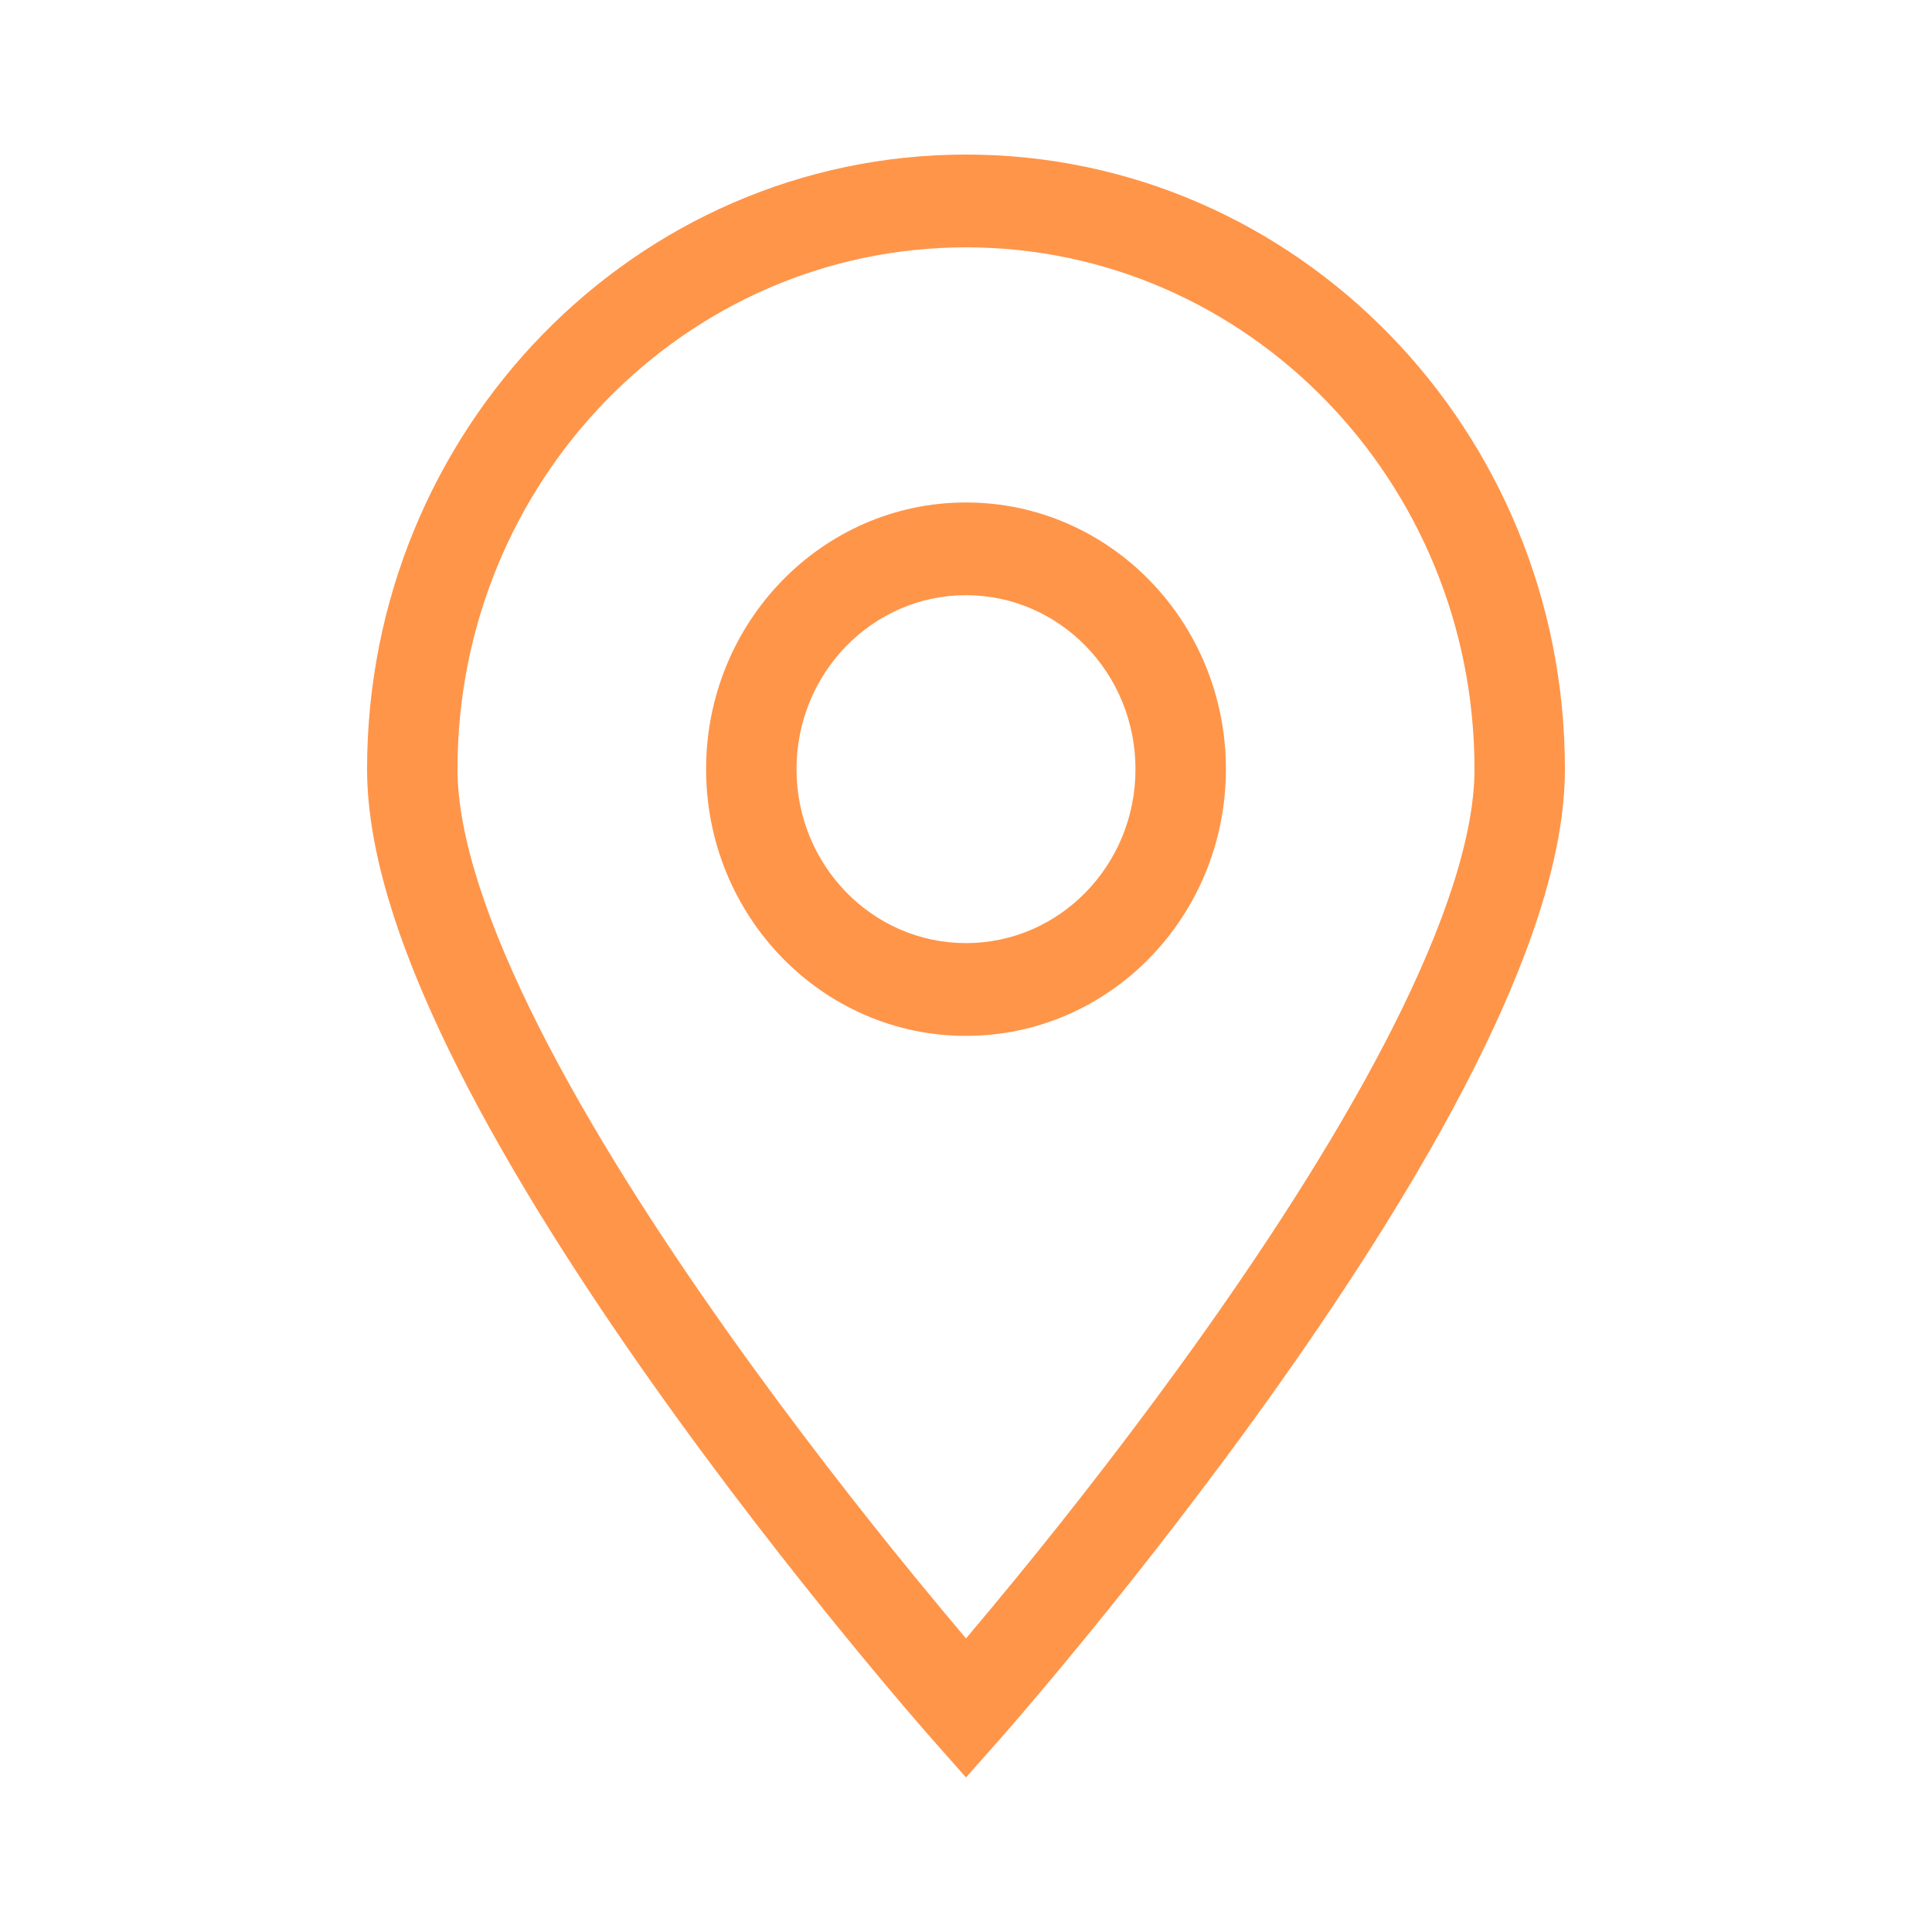
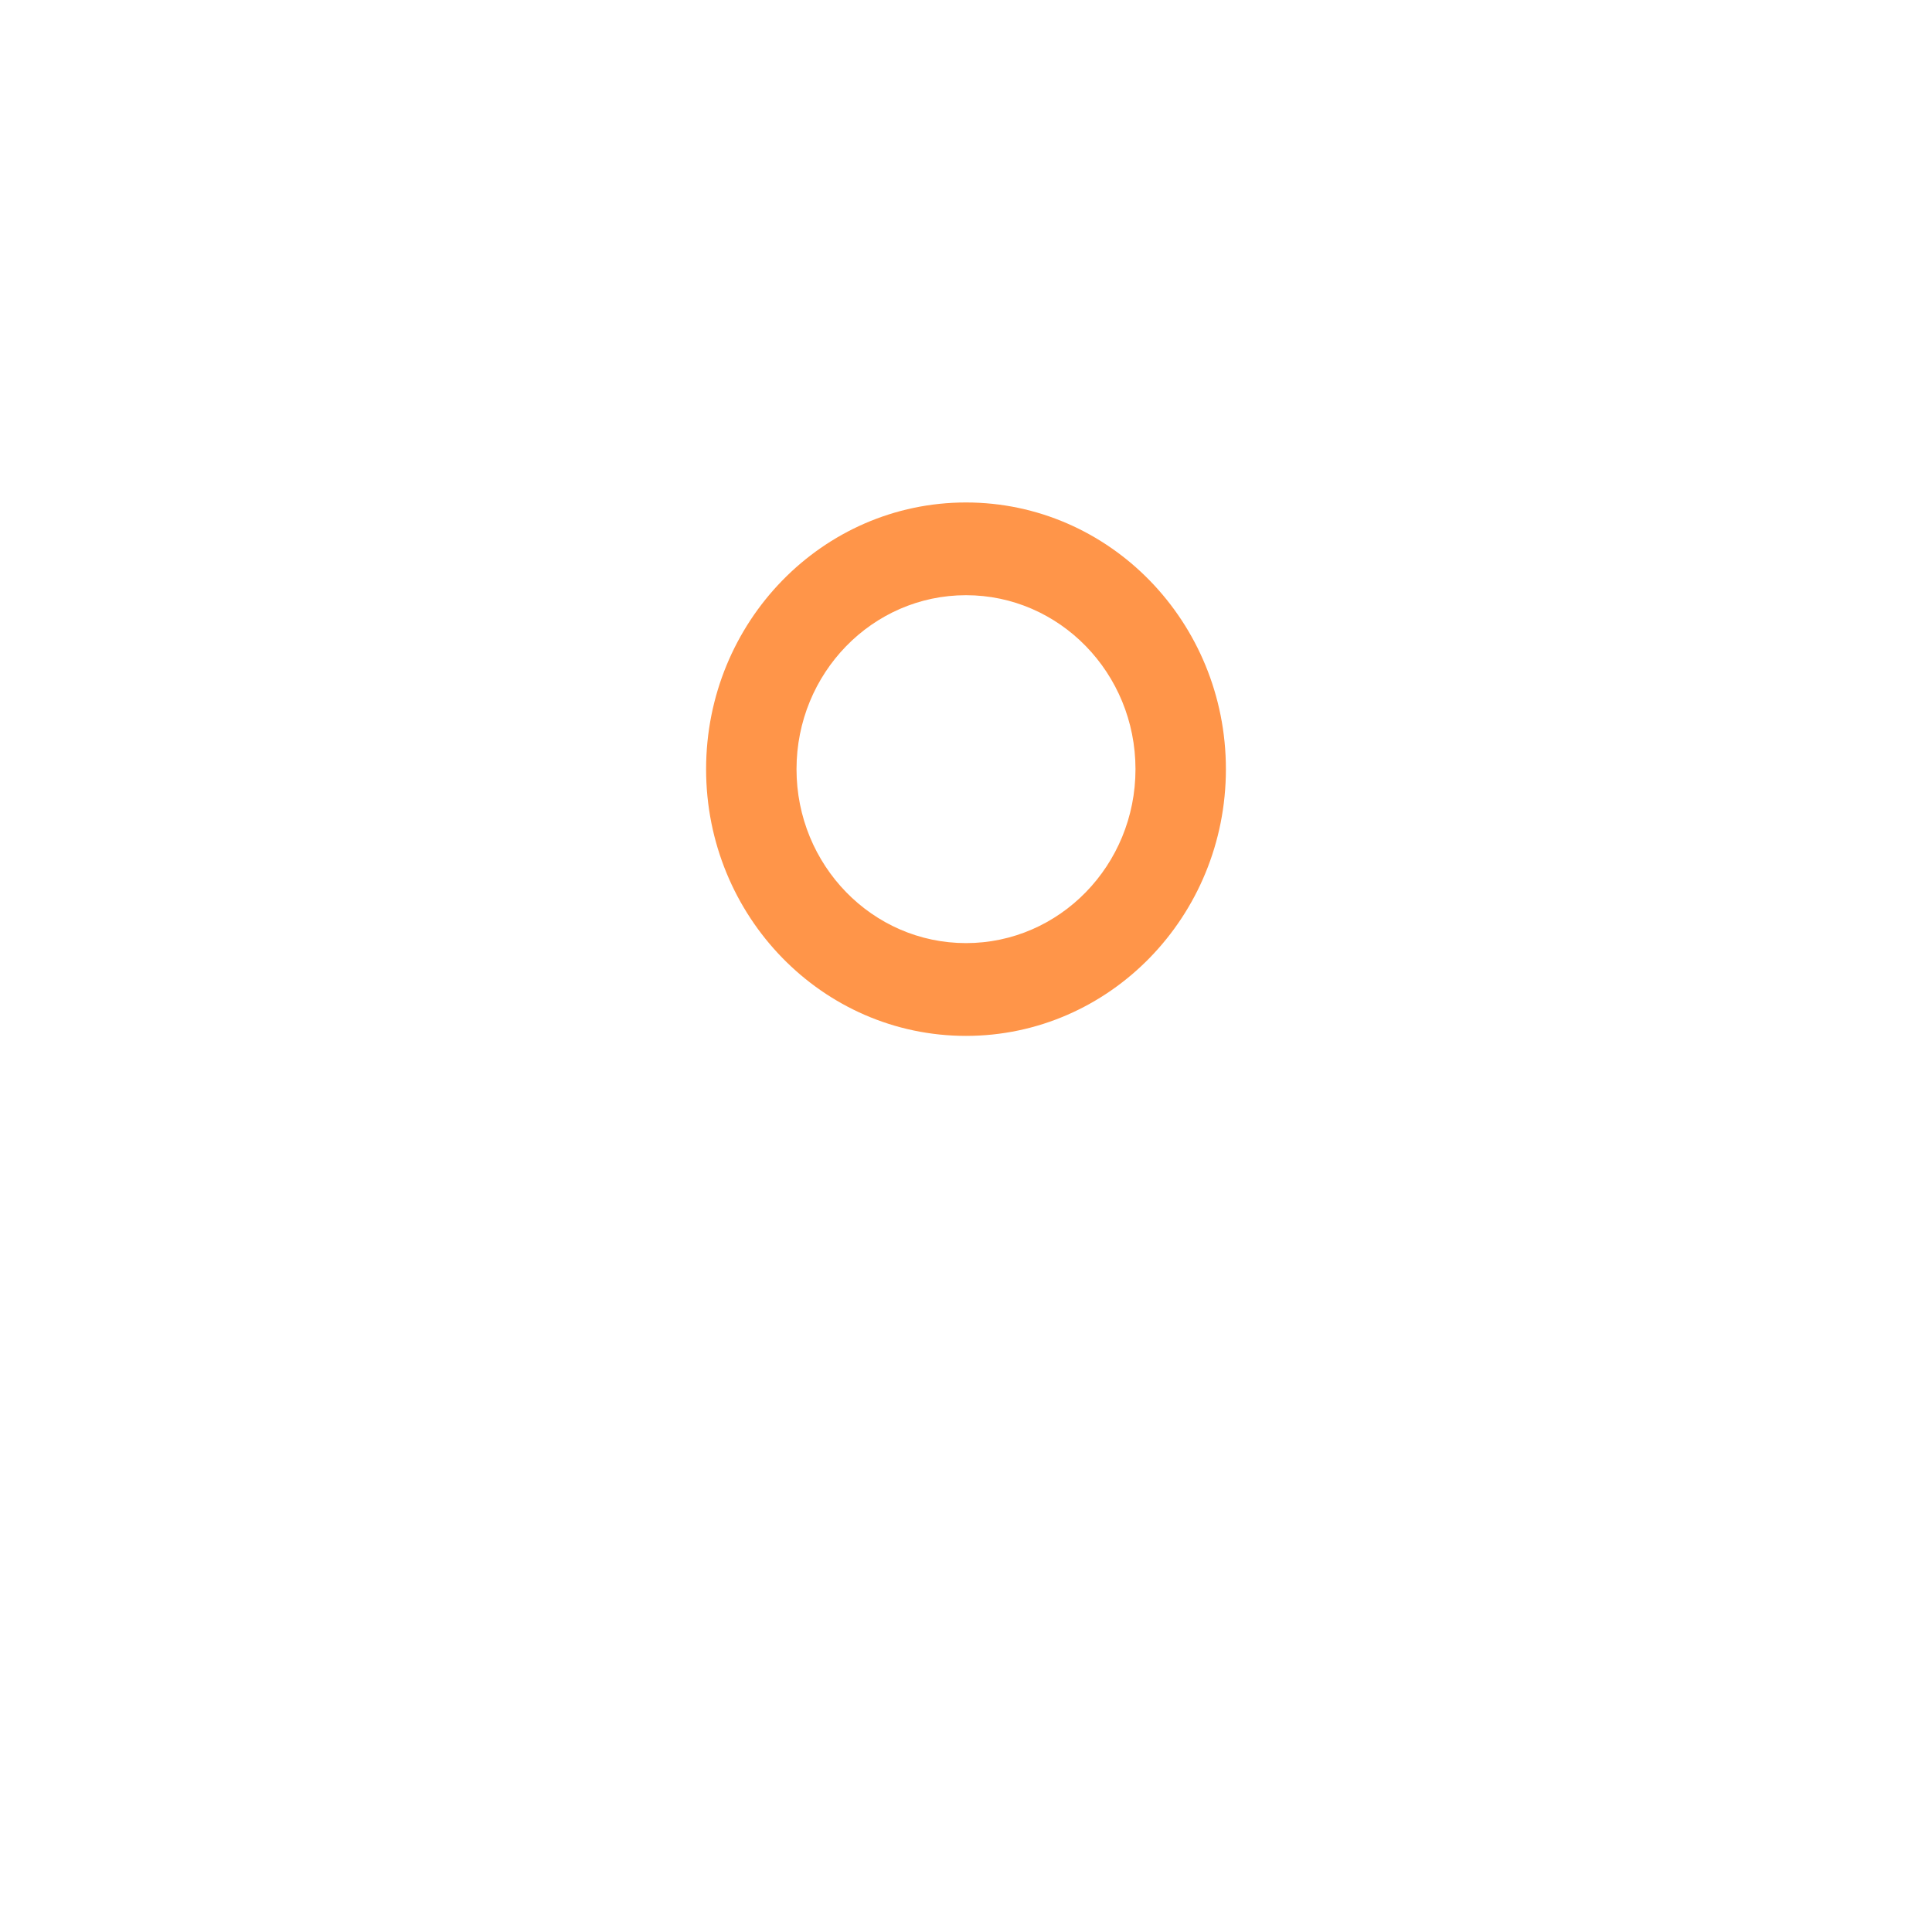
<svg xmlns="http://www.w3.org/2000/svg" width="40" height="40" viewBox="0 0 40 40" fill="none">
-   <path fill-rule="evenodd" clip-rule="evenodd" d="M20 5.121C14.185 5.121 9.472 9.958 9.472 15.925C9.472 17.308 10.098 19.163 11.158 21.262C12.203 23.331 13.606 25.515 15.025 27.52C16.442 29.522 17.86 31.326 18.926 32.63C19.347 33.145 19.713 33.582 20 33.922C20.288 33.582 20.653 33.145 21.074 32.63C22.14 31.326 23.558 29.522 24.975 27.52C26.394 25.515 27.797 23.331 28.842 21.262C29.902 19.163 30.528 17.308 30.528 15.925C30.528 9.958 25.815 5.121 20 5.121ZM20 35.372C19.307 36.017 19.307 36.017 19.307 36.017L19.307 36.017L19.298 36.007L19.272 35.977C19.249 35.952 19.216 35.914 19.174 35.865C19.088 35.766 18.963 35.622 18.804 35.436C18.486 35.064 18.034 34.528 17.492 33.864C16.408 32.537 14.96 30.697 13.511 28.649C12.064 26.605 10.601 24.333 9.496 22.146C8.407 19.99 7.6 17.79 7.6 15.925C7.6 8.897 13.152 3.2 20 3.2C26.848 3.2 32.4 8.897 32.4 15.925C32.4 17.79 31.593 19.99 30.504 22.146C29.399 24.333 27.936 26.605 26.489 28.649C25.04 30.697 23.593 32.537 22.509 33.864C21.966 34.528 21.514 35.064 21.196 35.436C21.038 35.622 20.913 35.766 20.827 35.865C20.784 35.914 20.751 35.952 20.728 35.977L20.702 36.007L20.694 36.017L20.693 36.017C20.693 36.017 20.693 36.017 20 35.372ZM20 35.372L20.693 36.017L20 36.8L19.307 36.017L20 35.372Z" fill="#FF9549" />
  <path fill-rule="evenodd" clip-rule="evenodd" d="M20 12.323C18.062 12.323 16.491 13.936 16.491 15.925C16.491 17.914 18.062 19.526 20 19.526C21.938 19.526 23.509 17.914 23.509 15.925C23.509 13.936 21.938 12.323 20 12.323ZM14.619 15.925C14.619 12.875 17.028 10.403 20 10.403C22.972 10.403 25.381 12.875 25.381 15.925C25.381 18.974 22.972 21.447 20 21.447C17.028 21.447 14.619 18.974 14.619 15.925Z" fill="#FF9549" />
</svg>